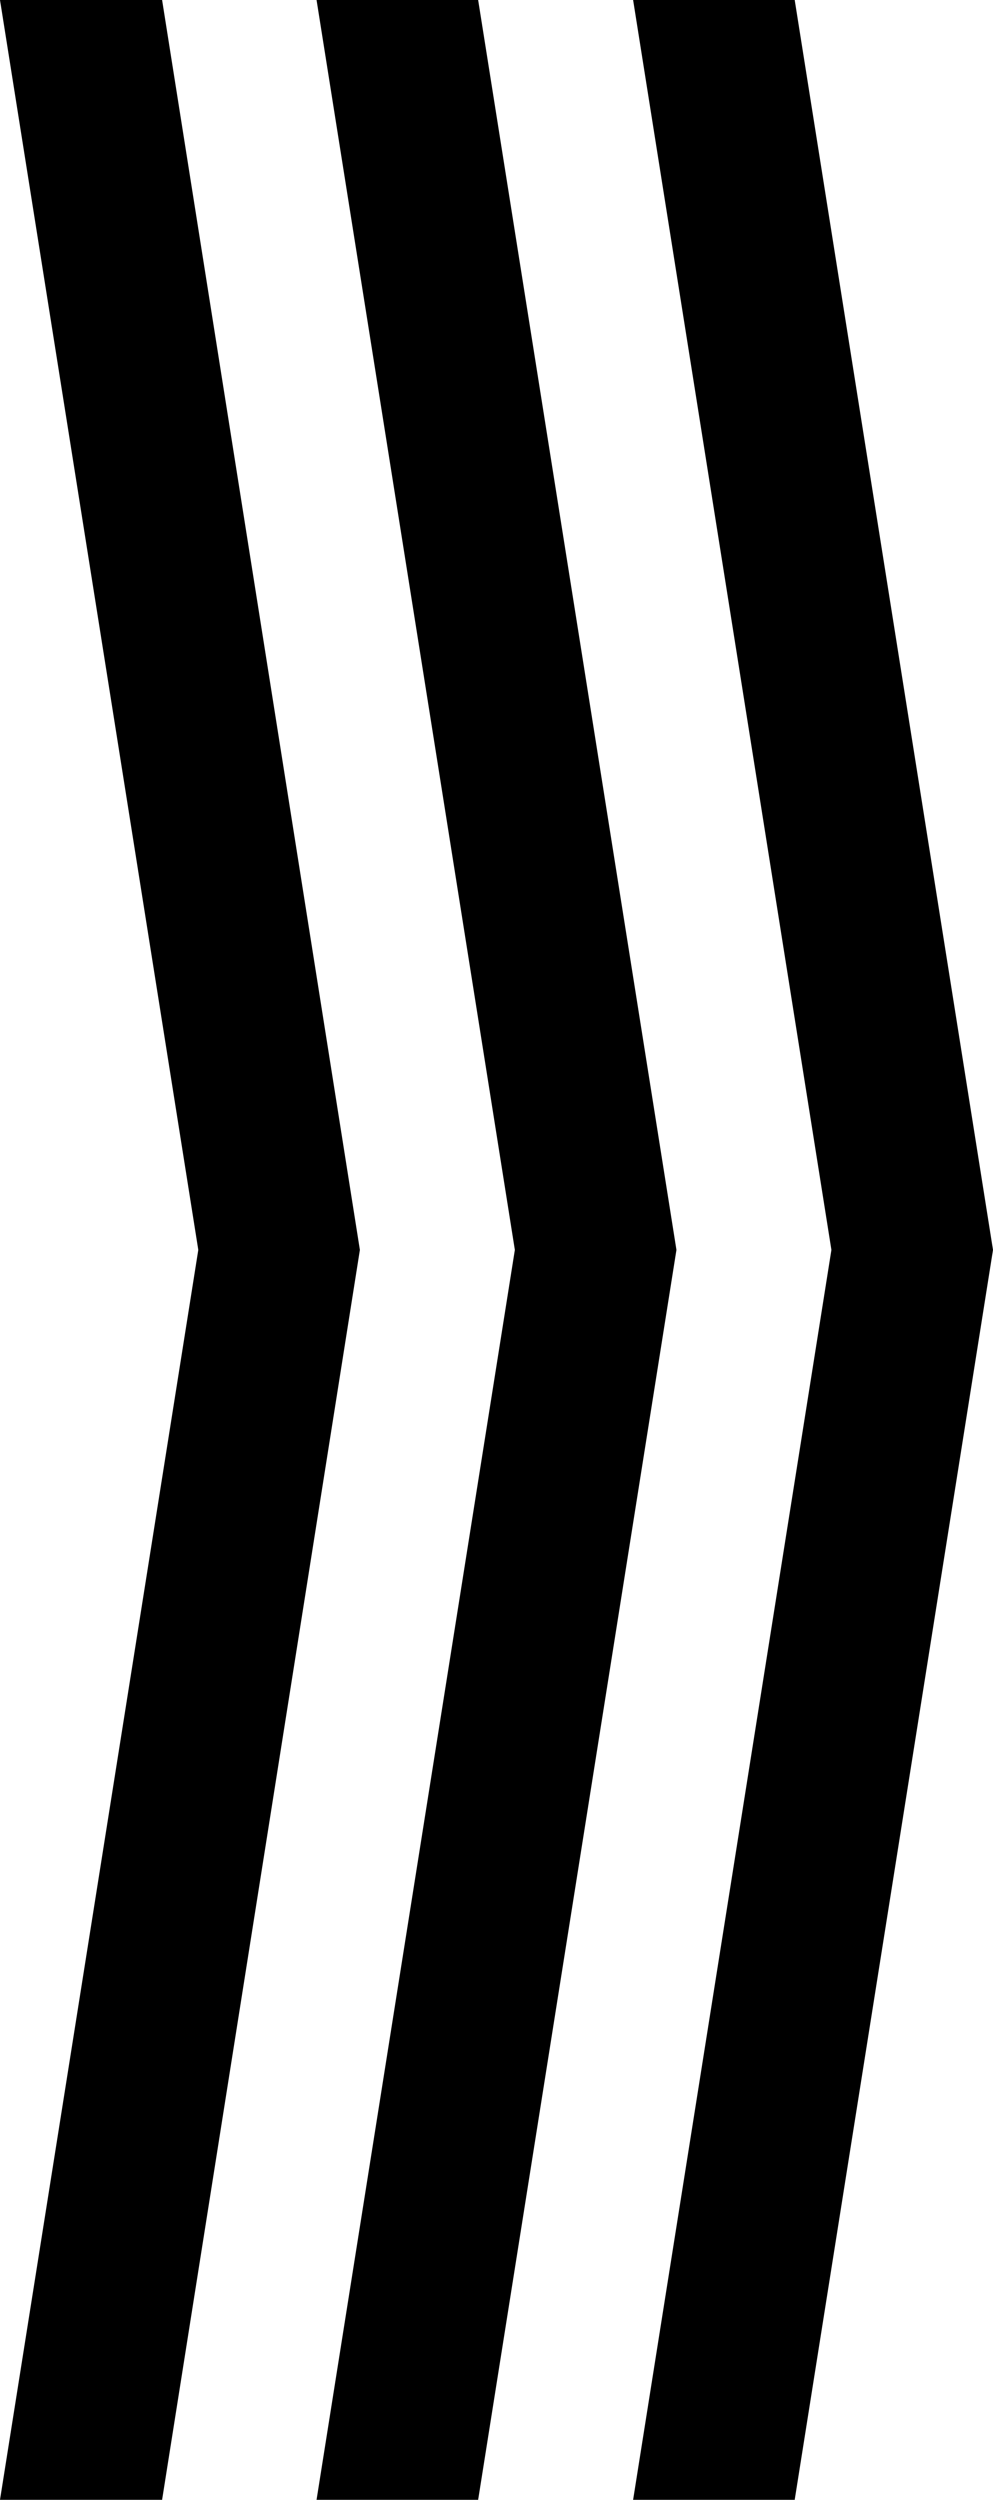
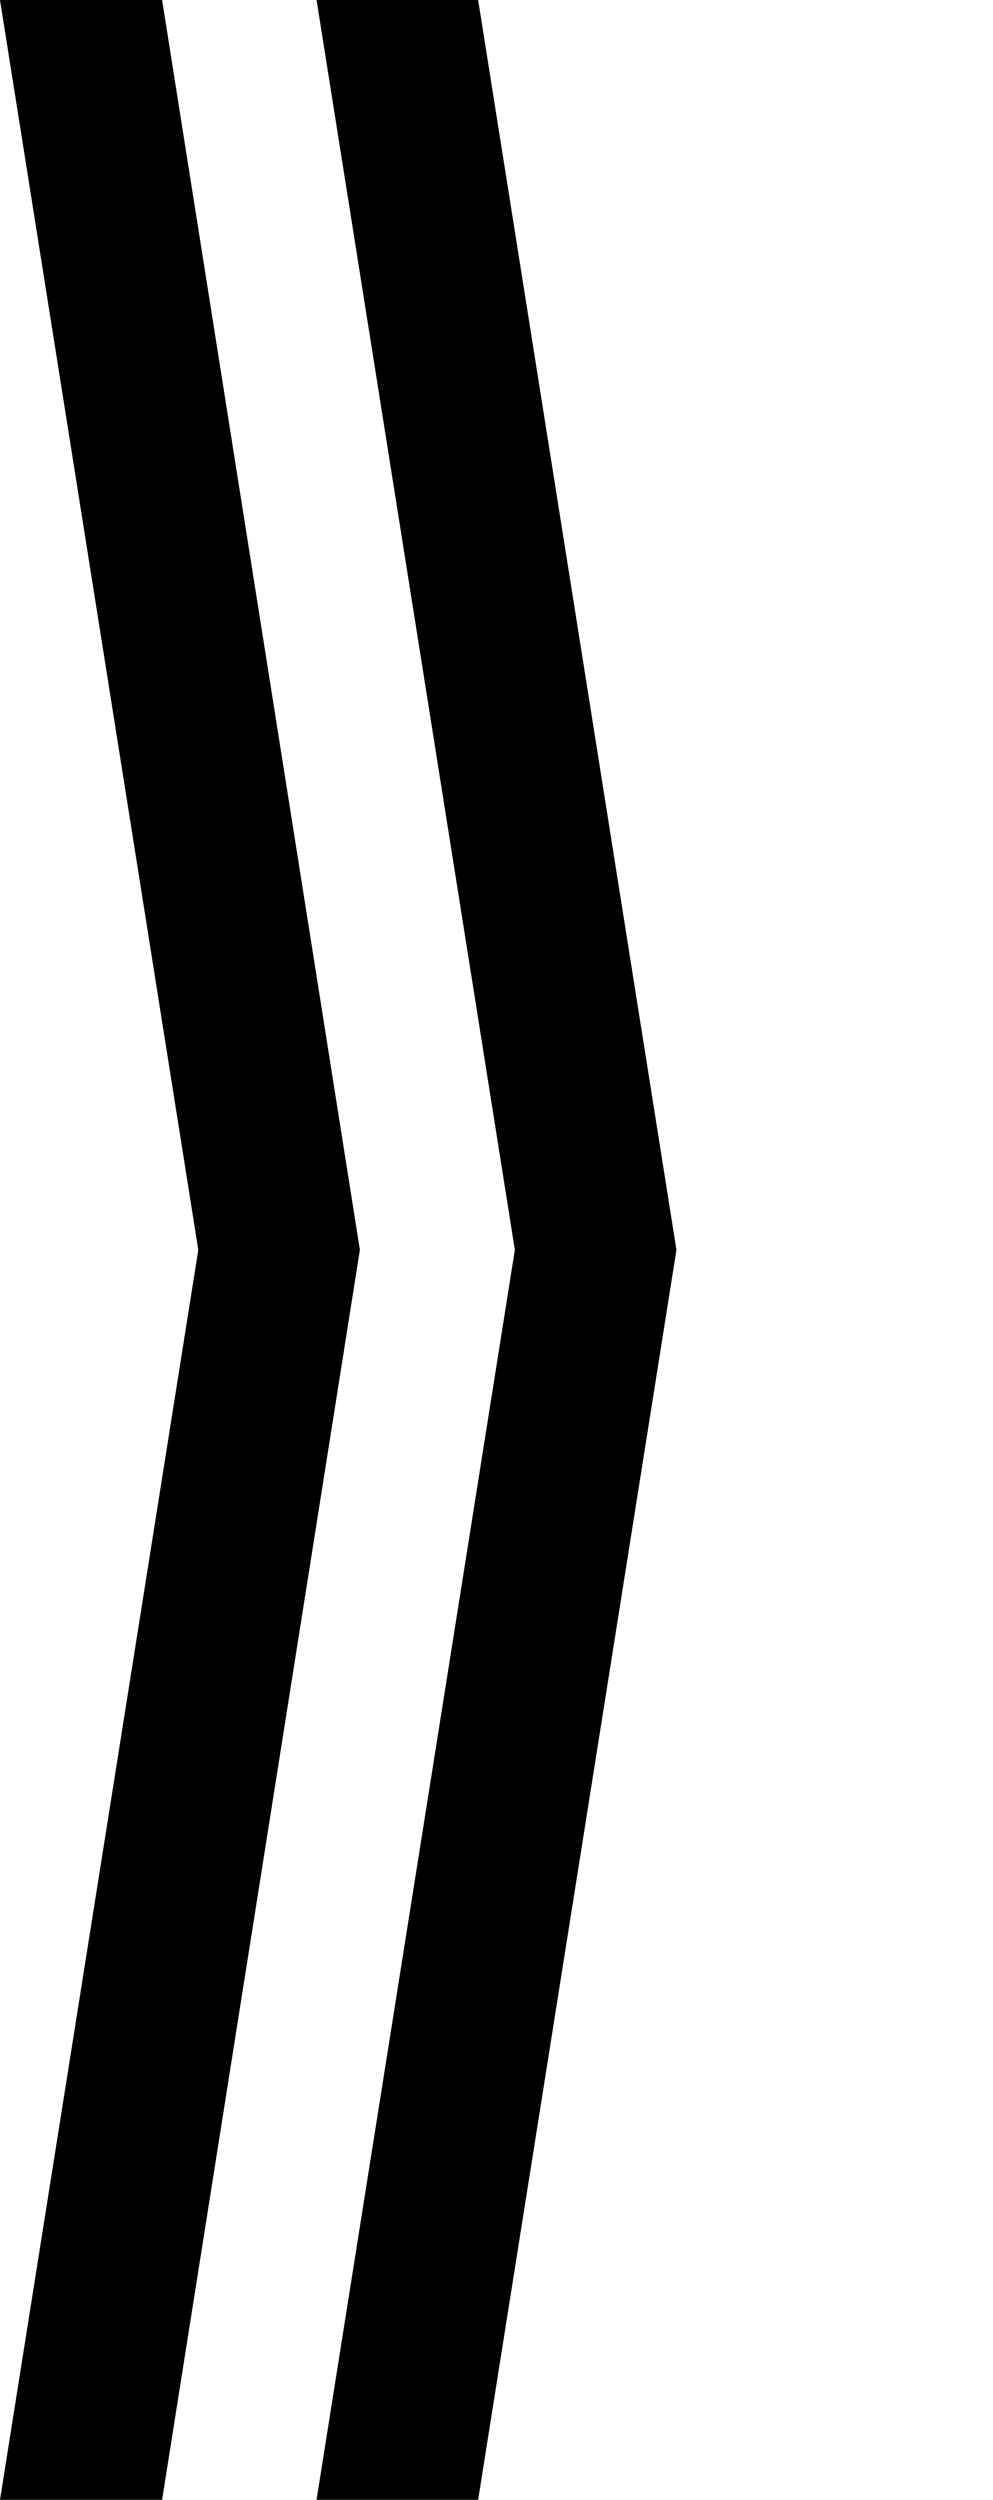
<svg xmlns="http://www.w3.org/2000/svg" id="_レイヤー_2" data-name="レイヤー 2" viewBox="0 0 19.48 49">
  <defs>
    <style>
      .cls-1 {
        stroke-width: 0px;
      }
    </style>
  </defs>
  <g id="_レイヤー_1-2" data-name="レイヤー 1">
    <g>
      <polygon class="cls-1" points="3.18 0 0 0 3.89 24.5 0 49 3.18 49 7.06 24.5 3.18 0" />
      <polygon class="cls-1" points="9.38 0 6.21 0 10.1 24.5 6.21 49 9.38 49 13.27 24.5 9.38 0" />
-       <polygon class="cls-1" points="15.59 0 12.42 0 16.31 24.5 12.42 49 15.59 49 19.48 24.5 15.59 0" />
    </g>
  </g>
</svg>